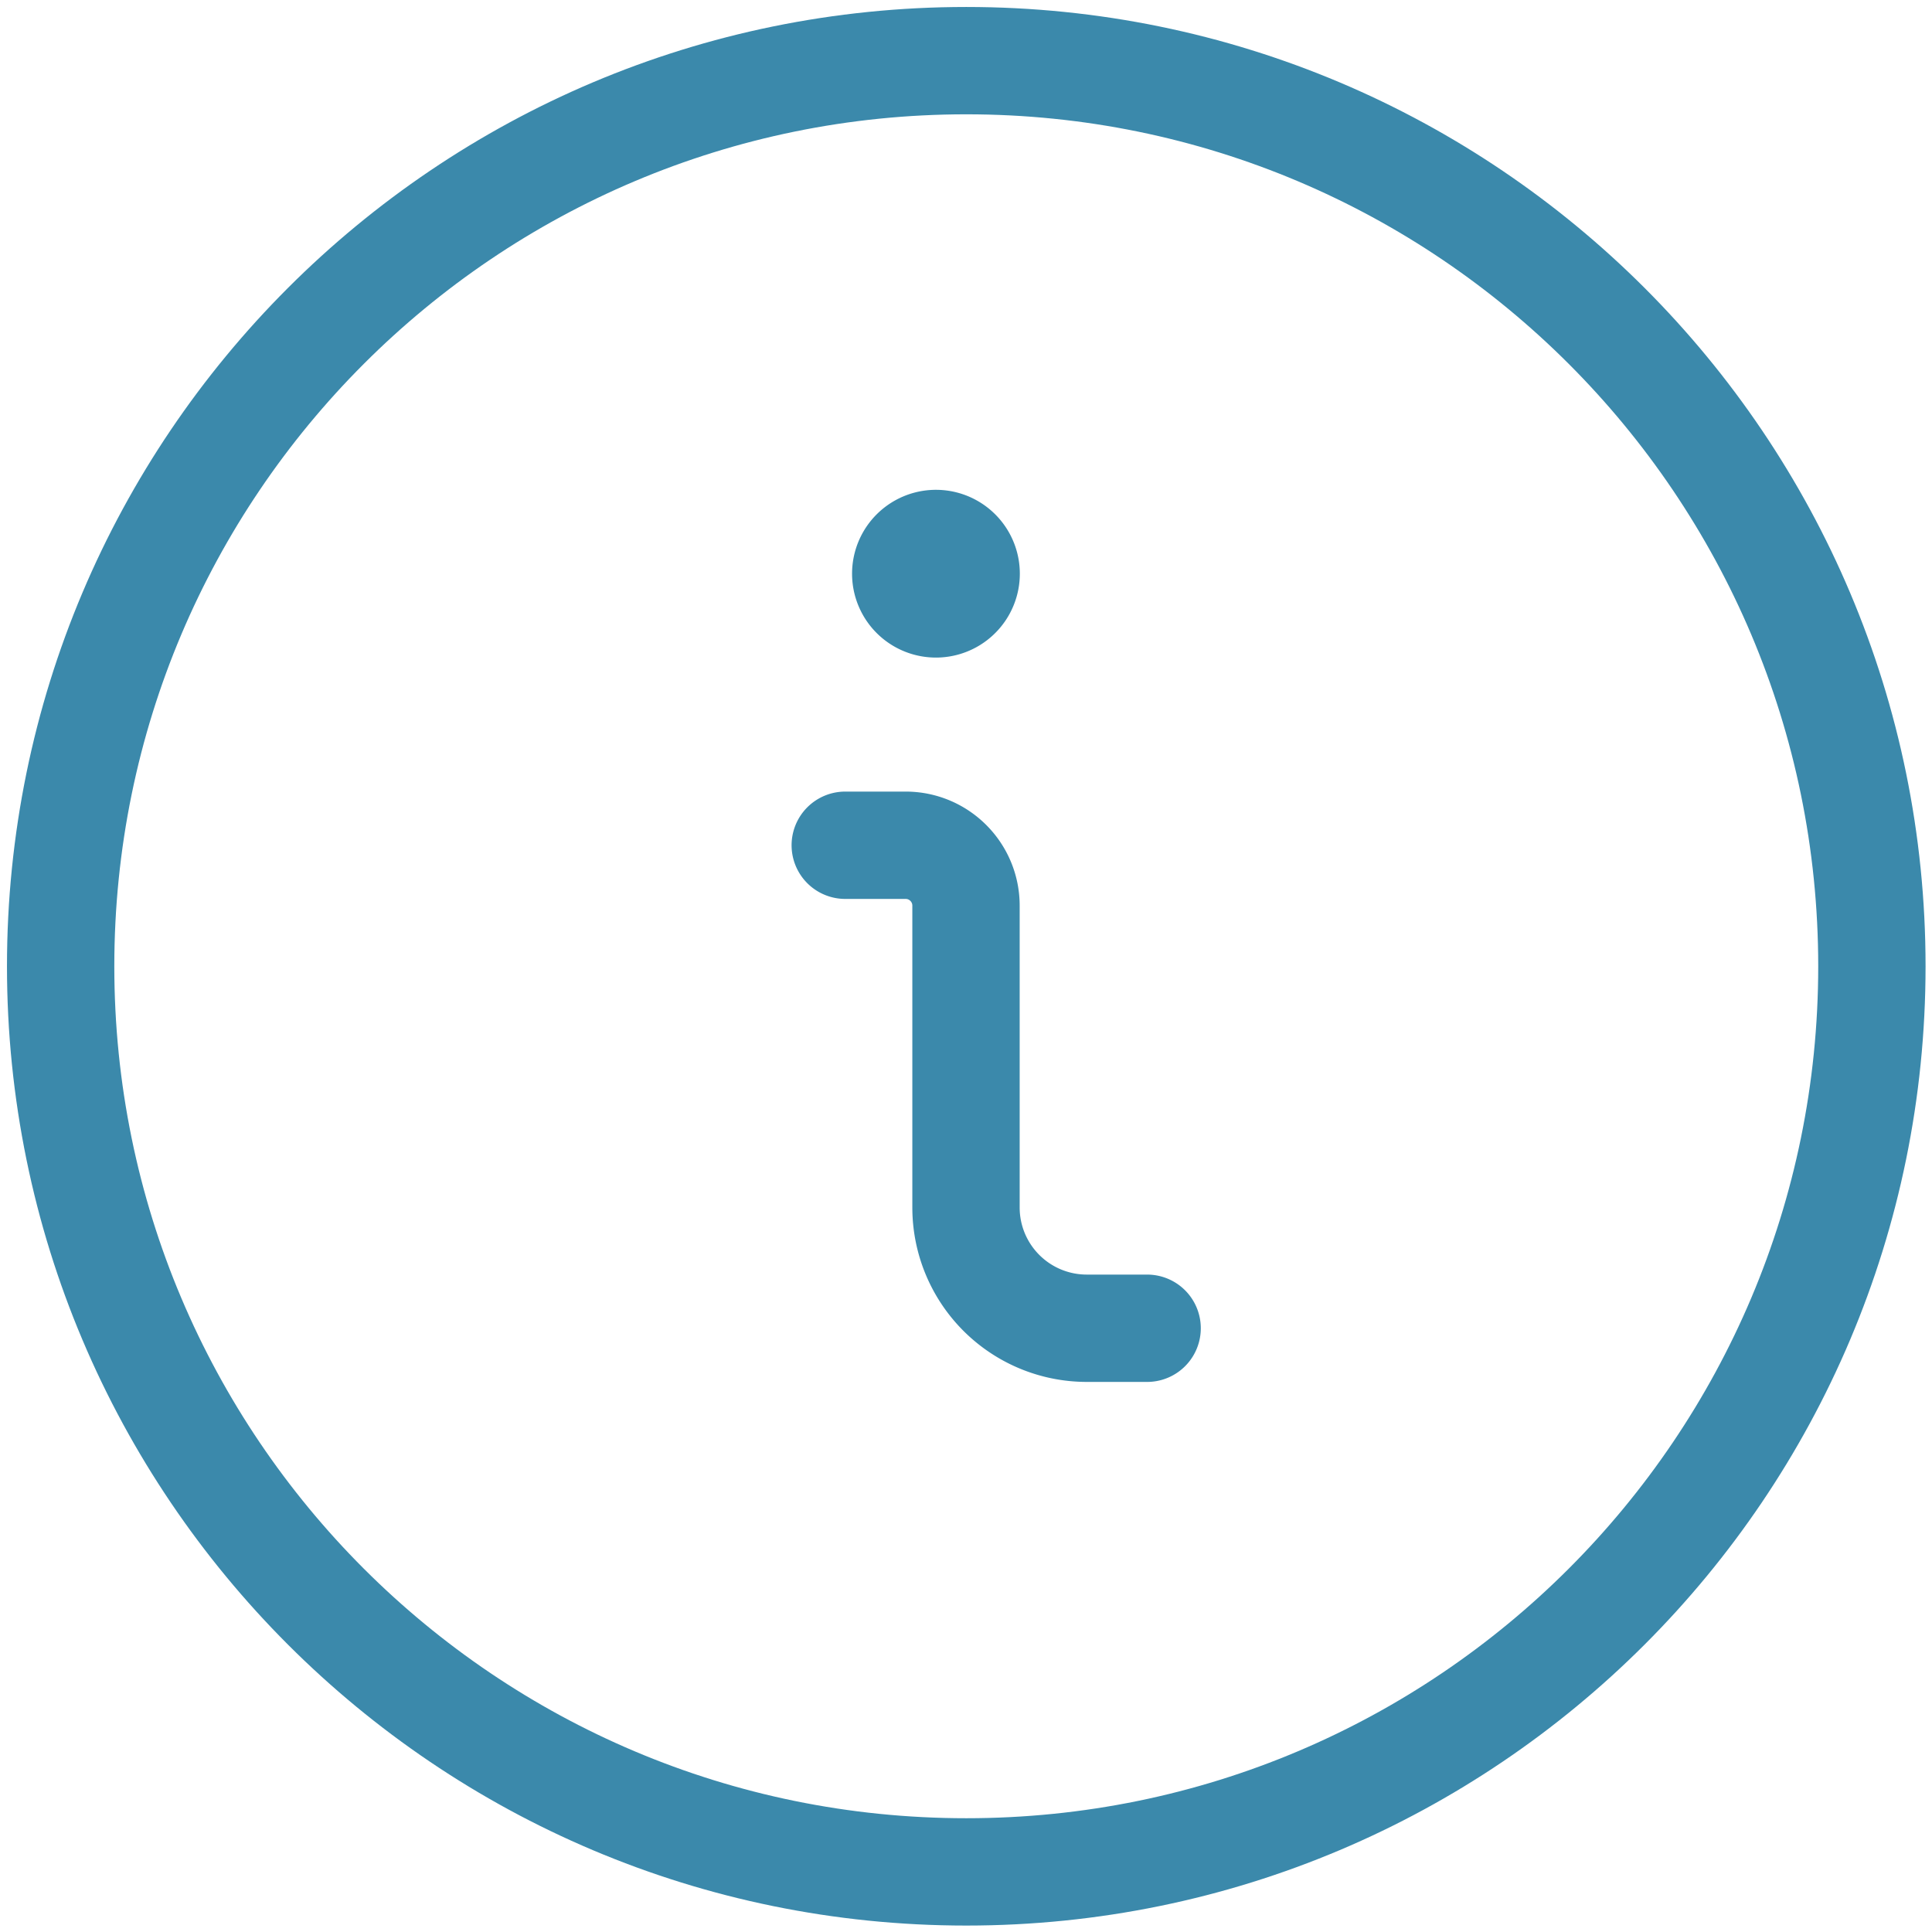
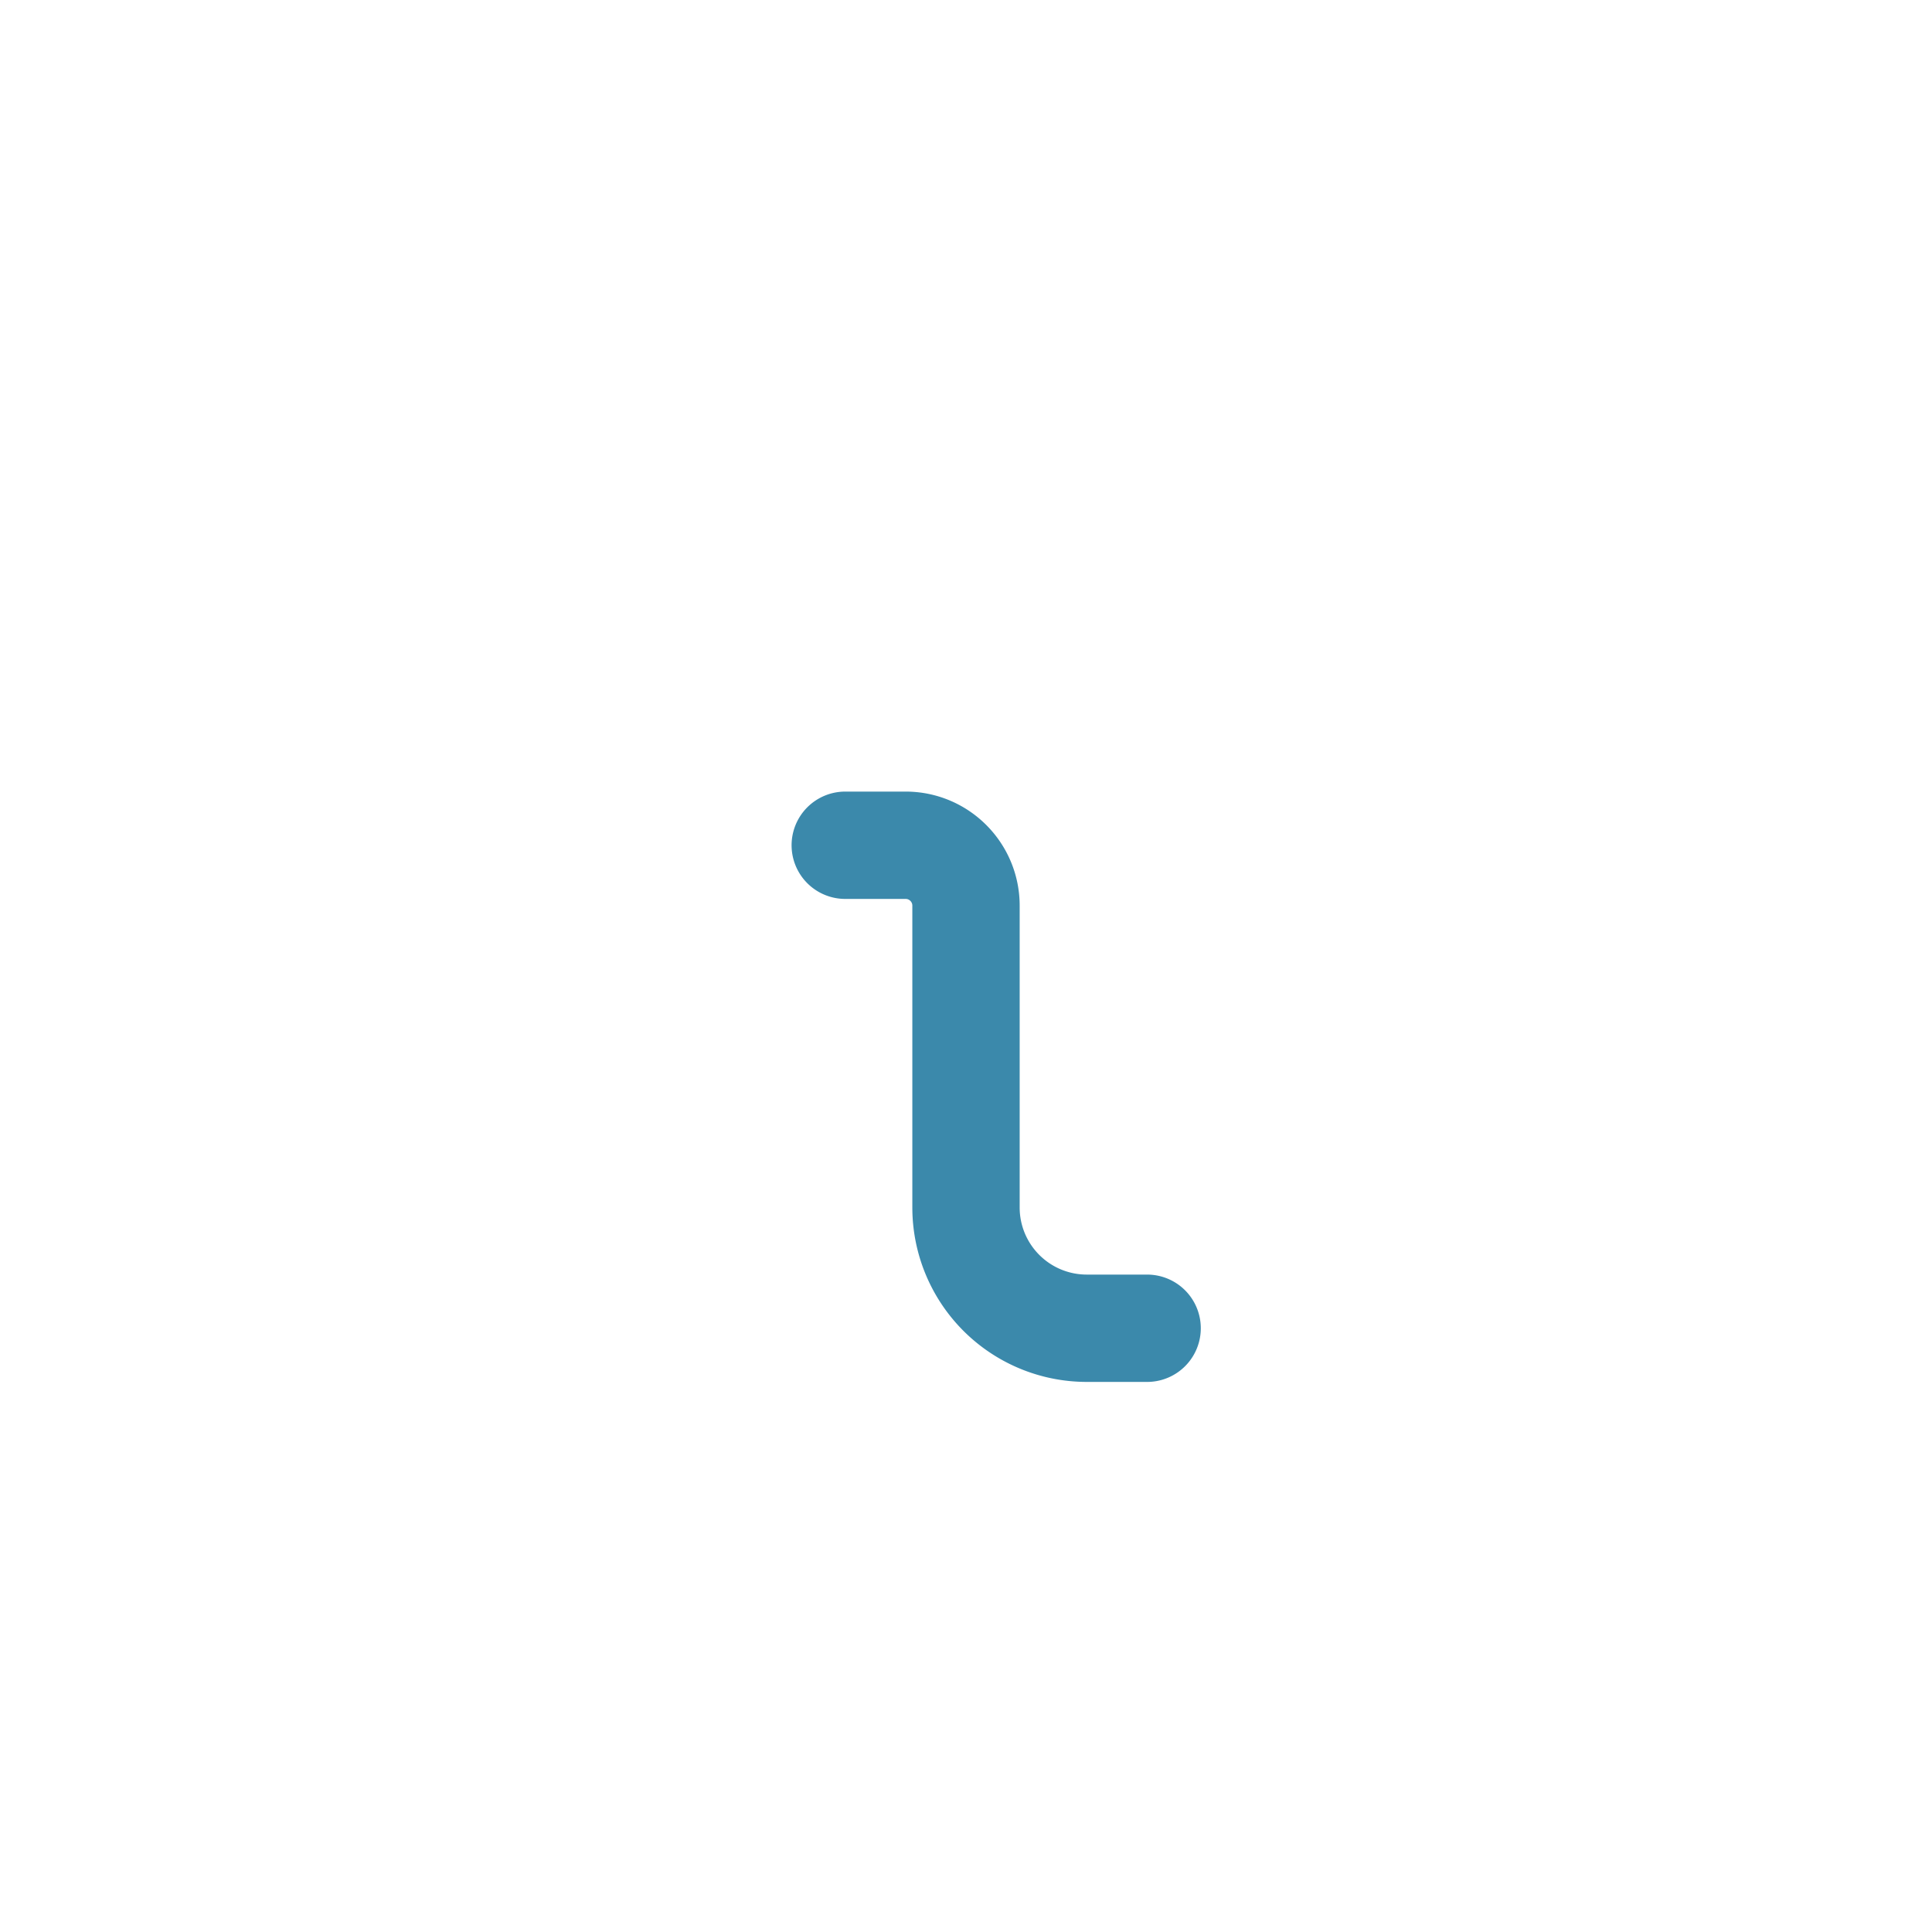
<svg xmlns="http://www.w3.org/2000/svg" width="36" height="36" viewBox="0 0 36 36">
  <g>
    <g>
      <g>
        <path fill="none" stroke="#3b89ab" stroke-linecap="round" stroke-linejoin="round" stroke-miterlimit="20" stroke-width="2" d="M21.375 24.75v0H20.25A2.25 2.25 0 0 1 18 22.5v-5.625c0-.621-.504-1.125-1.125-1.125H15.75v0" />
      </g>
      <g>
-         <path fill="none" stroke="#3b89ab" stroke-linecap="round" stroke-linejoin="round" stroke-miterlimit="20" stroke-width="2" d="M17.44 10.127a.563.563 0 1 0 0 1.126.563.563 0 0 0 0-1.126v0" />
-       </g>
+         </g>
      <g>
-         <path fill="none" stroke="#3b89ab" stroke-linecap="round" stroke-linejoin="round" stroke-miterlimit="20" stroke-width="2" d="M18.005 34.88c9.32 0 16.875-7.555 16.875-16.875S27.325 1.13 18.005 1.13 1.13 8.685 1.13 18.005 8.685 34.88 18.005 34.88z" />
-       </g>
+         </g>
    </g>
  </g>
</svg>